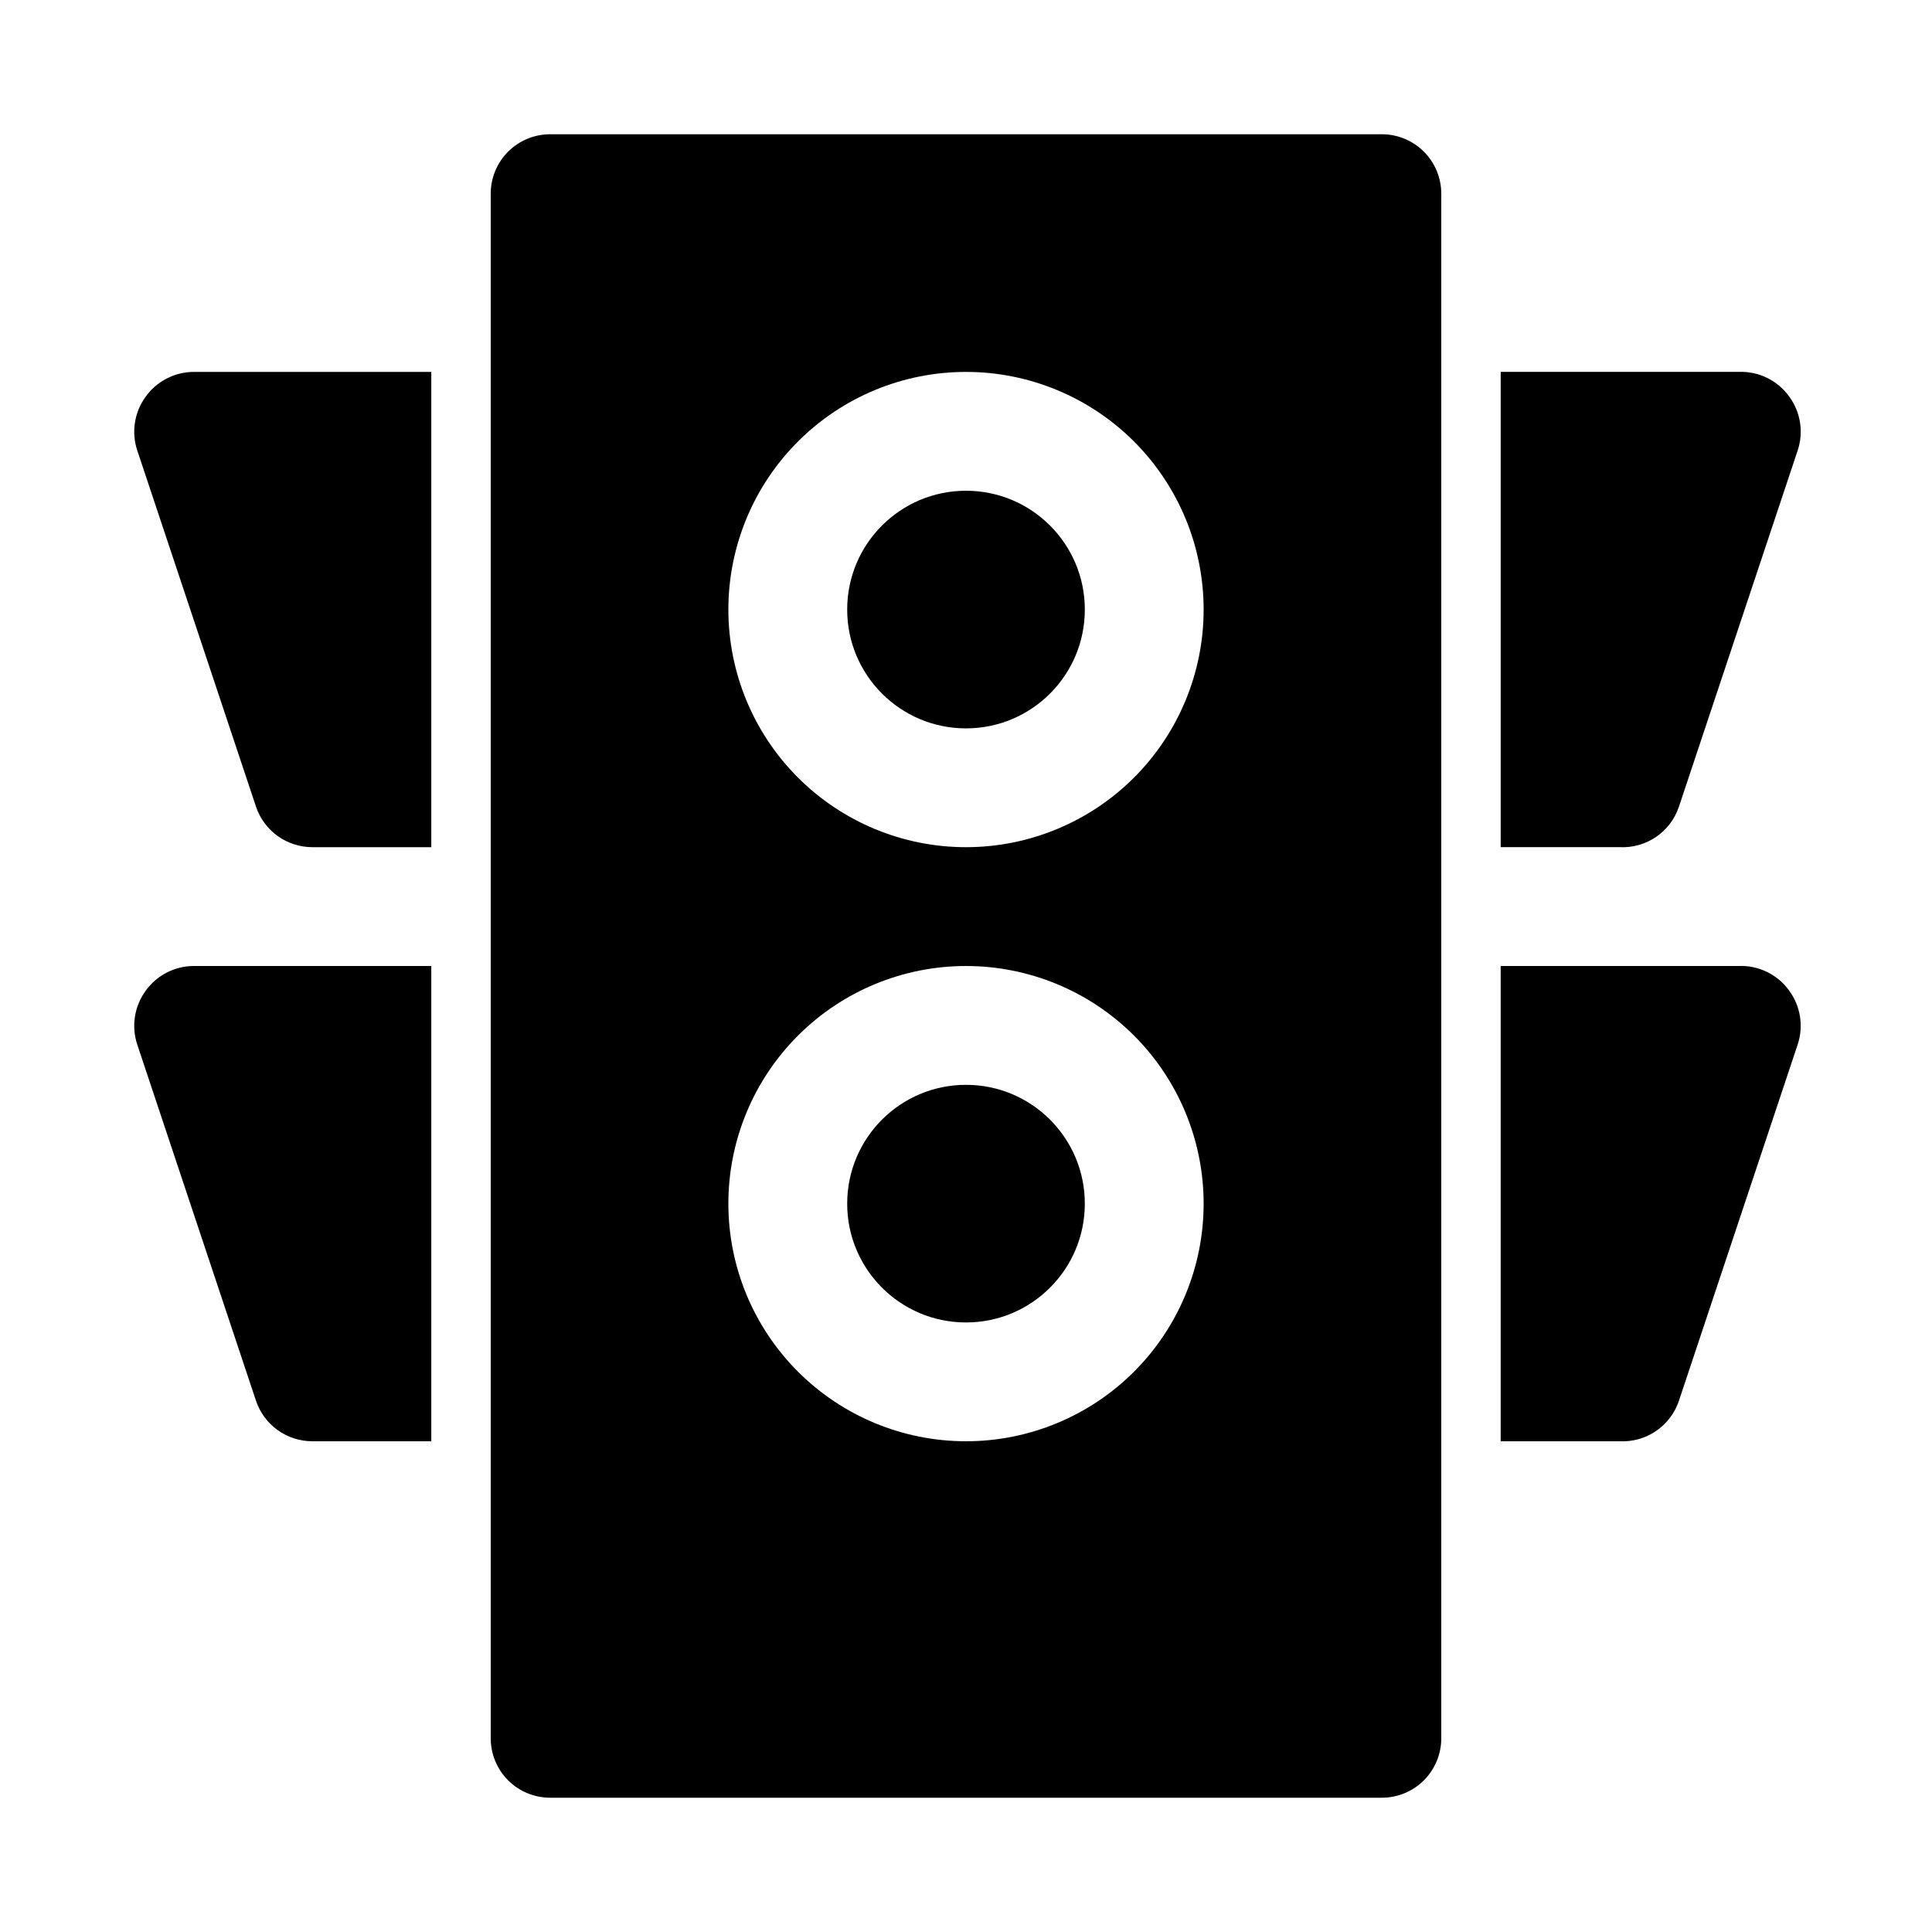
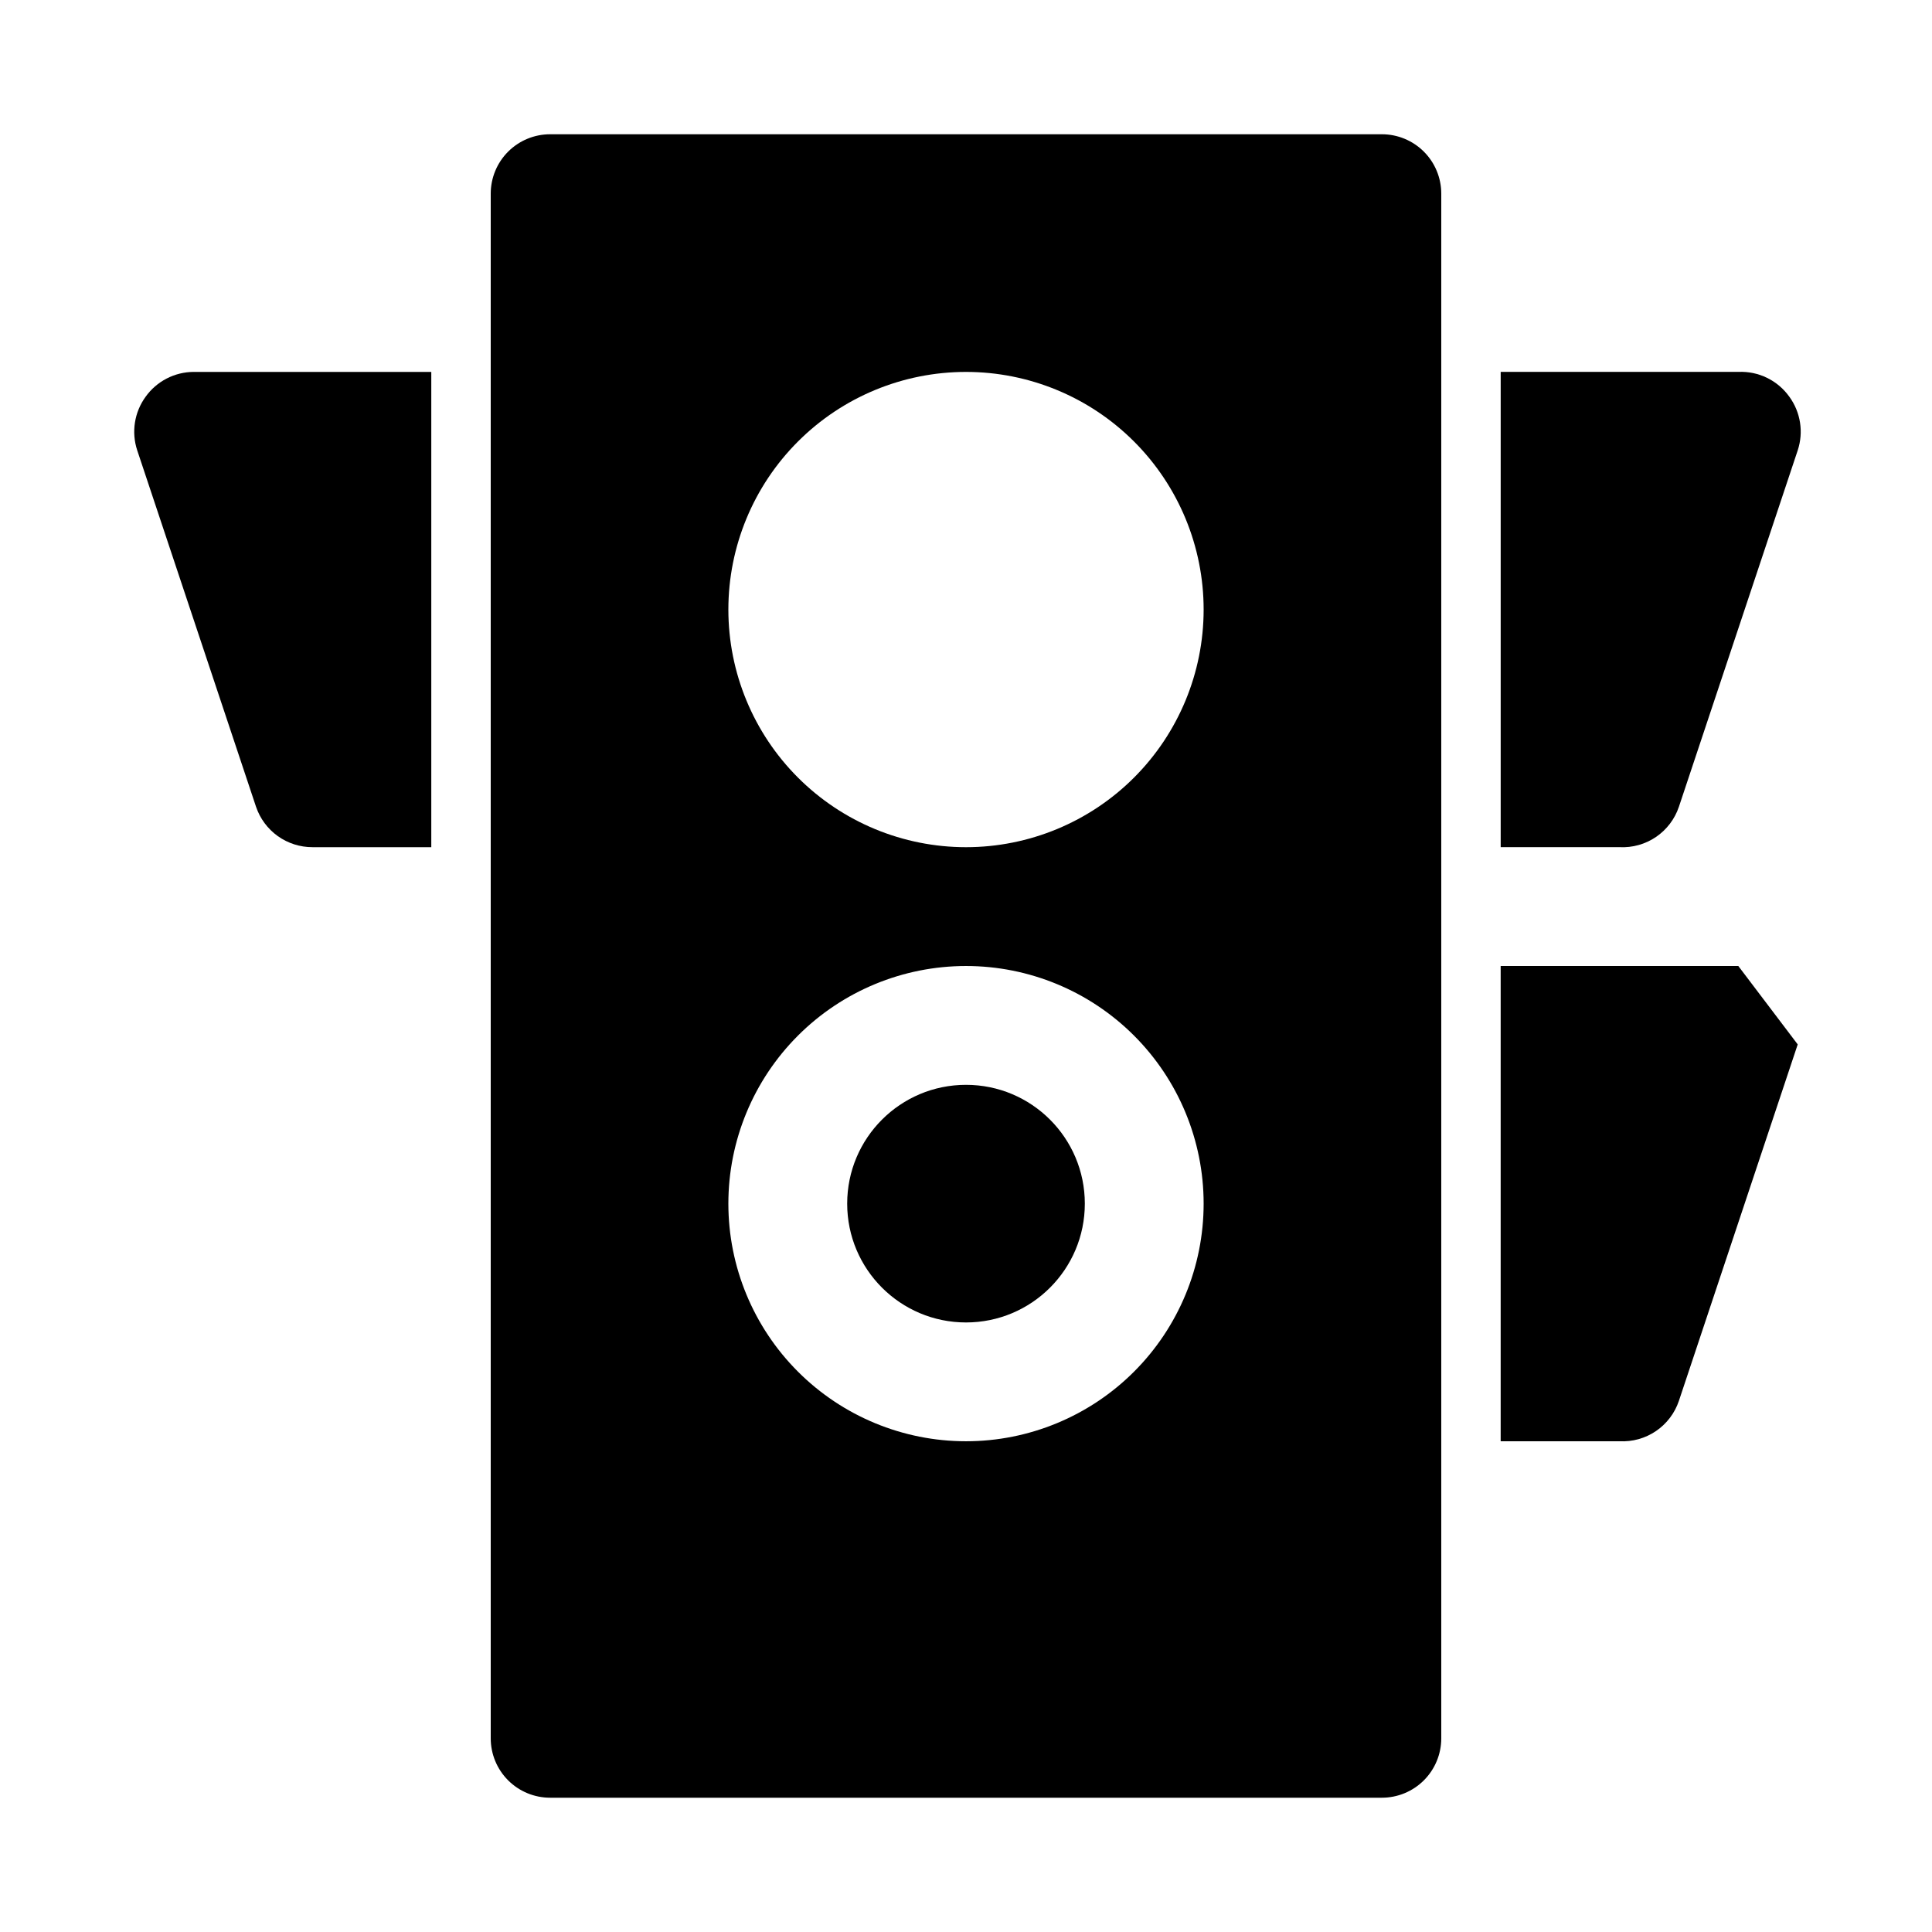
<svg xmlns="http://www.w3.org/2000/svg" fill="#000000" width="800px" height="800px" version="1.1" viewBox="144 144 512 512">
  <g>
-     <path d="m431.49 305.54c0 17.391-14.098 31.488-31.488 31.488s-31.488-14.098-31.488-31.488 14.098-31.488 31.488-31.488 31.488 14.098 31.488 31.488" />
    <path d="m431.49 462.98c0 17.387-14.098 31.484-31.488 31.484s-31.488-14.098-31.488-31.484c0-17.391 14.098-31.488 31.488-31.488s31.488 14.098 31.488 31.488" />
    <path d="m588.93 357.8 31.488-94.465c1.586-4.805 0.766-10.074-2.203-14.168-3.098-4.363-8.195-6.852-13.539-6.613h-62.977v125.95h31.488c3.434 0.18 6.832-0.773 9.672-2.703 2.844-1.934 4.977-4.746 6.07-8.004z" />
-     <path d="m182.57 406.61c-2.969 4.098-3.789 9.367-2.207 14.172l31.488 94.465c1.059 3.125 3.07 5.844 5.754 7.762 2.684 1.922 5.902 2.953 9.203 2.941h31.488v-125.95h-62.977c-5.066 0.023-9.812 2.484-12.75 6.609z" />
-     <path d="m604.67 400h-62.977v125.95h31.488v-0.004c3.434 0.18 6.832-0.77 9.672-2.703 2.844-1.934 4.977-4.742 6.07-8l31.488-94.465c1.586-4.805 0.766-10.074-2.203-14.172-3.098-4.359-8.195-6.852-13.539-6.609z" />
+     <path d="m604.67 400h-62.977v125.95h31.488v-0.004c3.434 0.18 6.832-0.77 9.672-2.703 2.844-1.934 4.977-4.742 6.07-8l31.488-94.465z" />
    <path d="m510.21 179.58h-220.42c-4.176 0-8.18 1.66-11.133 4.609-2.953 2.953-4.609 6.957-4.609 11.133v409.35c0 4.176 1.656 8.18 4.609 11.133 2.953 2.953 6.957 4.609 11.133 4.609h220.42c4.176 0 8.18-1.656 11.133-4.609 2.953-2.953 4.609-6.957 4.609-11.133v-409.35c0-4.176-1.656-8.18-4.609-11.133-2.953-2.949-6.957-4.609-11.133-4.609zm-110.21 346.37c-16.703 0-32.723-6.633-44.531-18.445-11.812-11.809-18.445-27.828-18.445-44.527 0-16.703 6.633-32.723 18.445-44.531 11.809-11.812 27.828-18.445 44.531-18.445 16.699 0 32.719 6.633 44.531 18.445 11.809 11.809 18.445 27.828 18.445 44.531 0 16.699-6.637 32.719-18.445 44.527-11.812 11.812-27.832 18.445-44.531 18.445zm0-157.44v0.004c-16.703 0-32.723-6.637-44.531-18.445-11.812-11.812-18.445-27.828-18.445-44.531s6.633-32.723 18.445-44.531c11.809-11.812 27.828-18.445 44.531-18.445 16.699 0 32.719 6.633 44.531 18.445 11.809 11.809 18.445 27.828 18.445 44.531s-6.637 32.719-18.445 44.531c-11.812 11.809-27.832 18.445-44.531 18.445z" />
    <path d="m182.57 249.17c-2.969 4.094-3.789 9.363-2.207 14.168l31.488 94.465c1.059 3.125 3.07 5.844 5.754 7.766 2.684 1.918 5.902 2.949 9.203 2.941h31.488v-125.95h-62.977c-5.066 0.023-9.812 2.484-12.75 6.613z" />
  </g>
</svg>